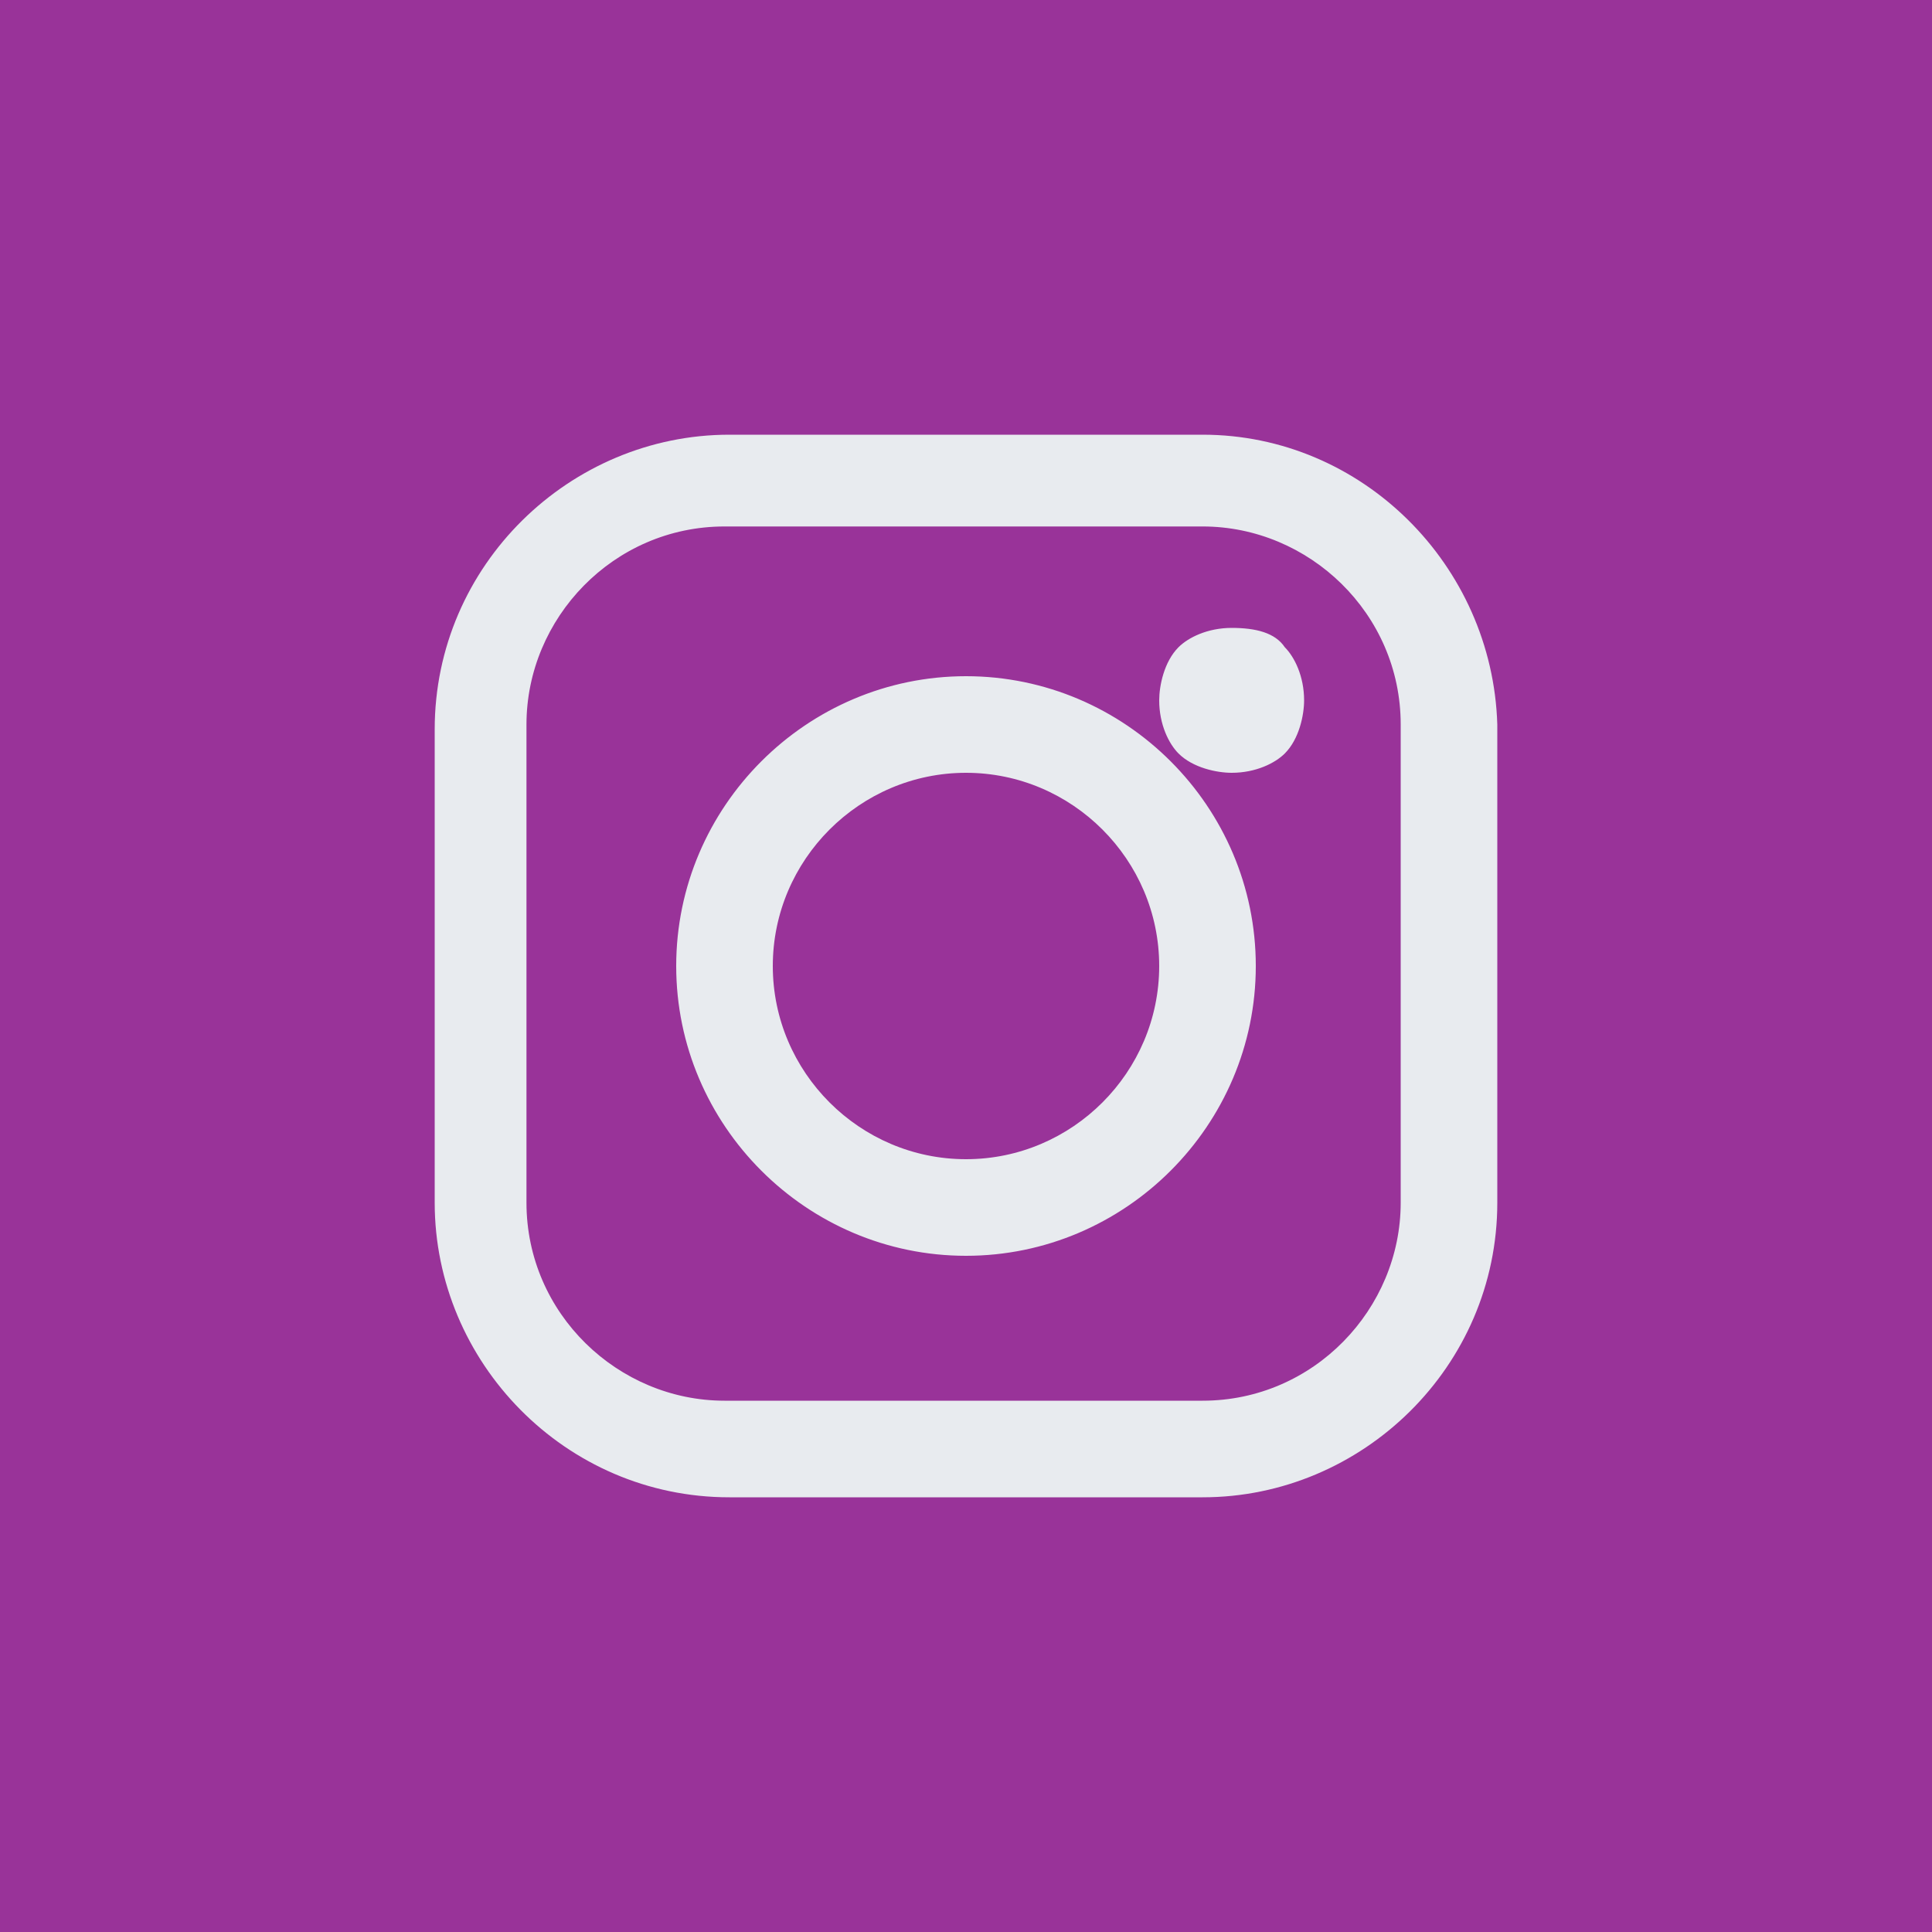
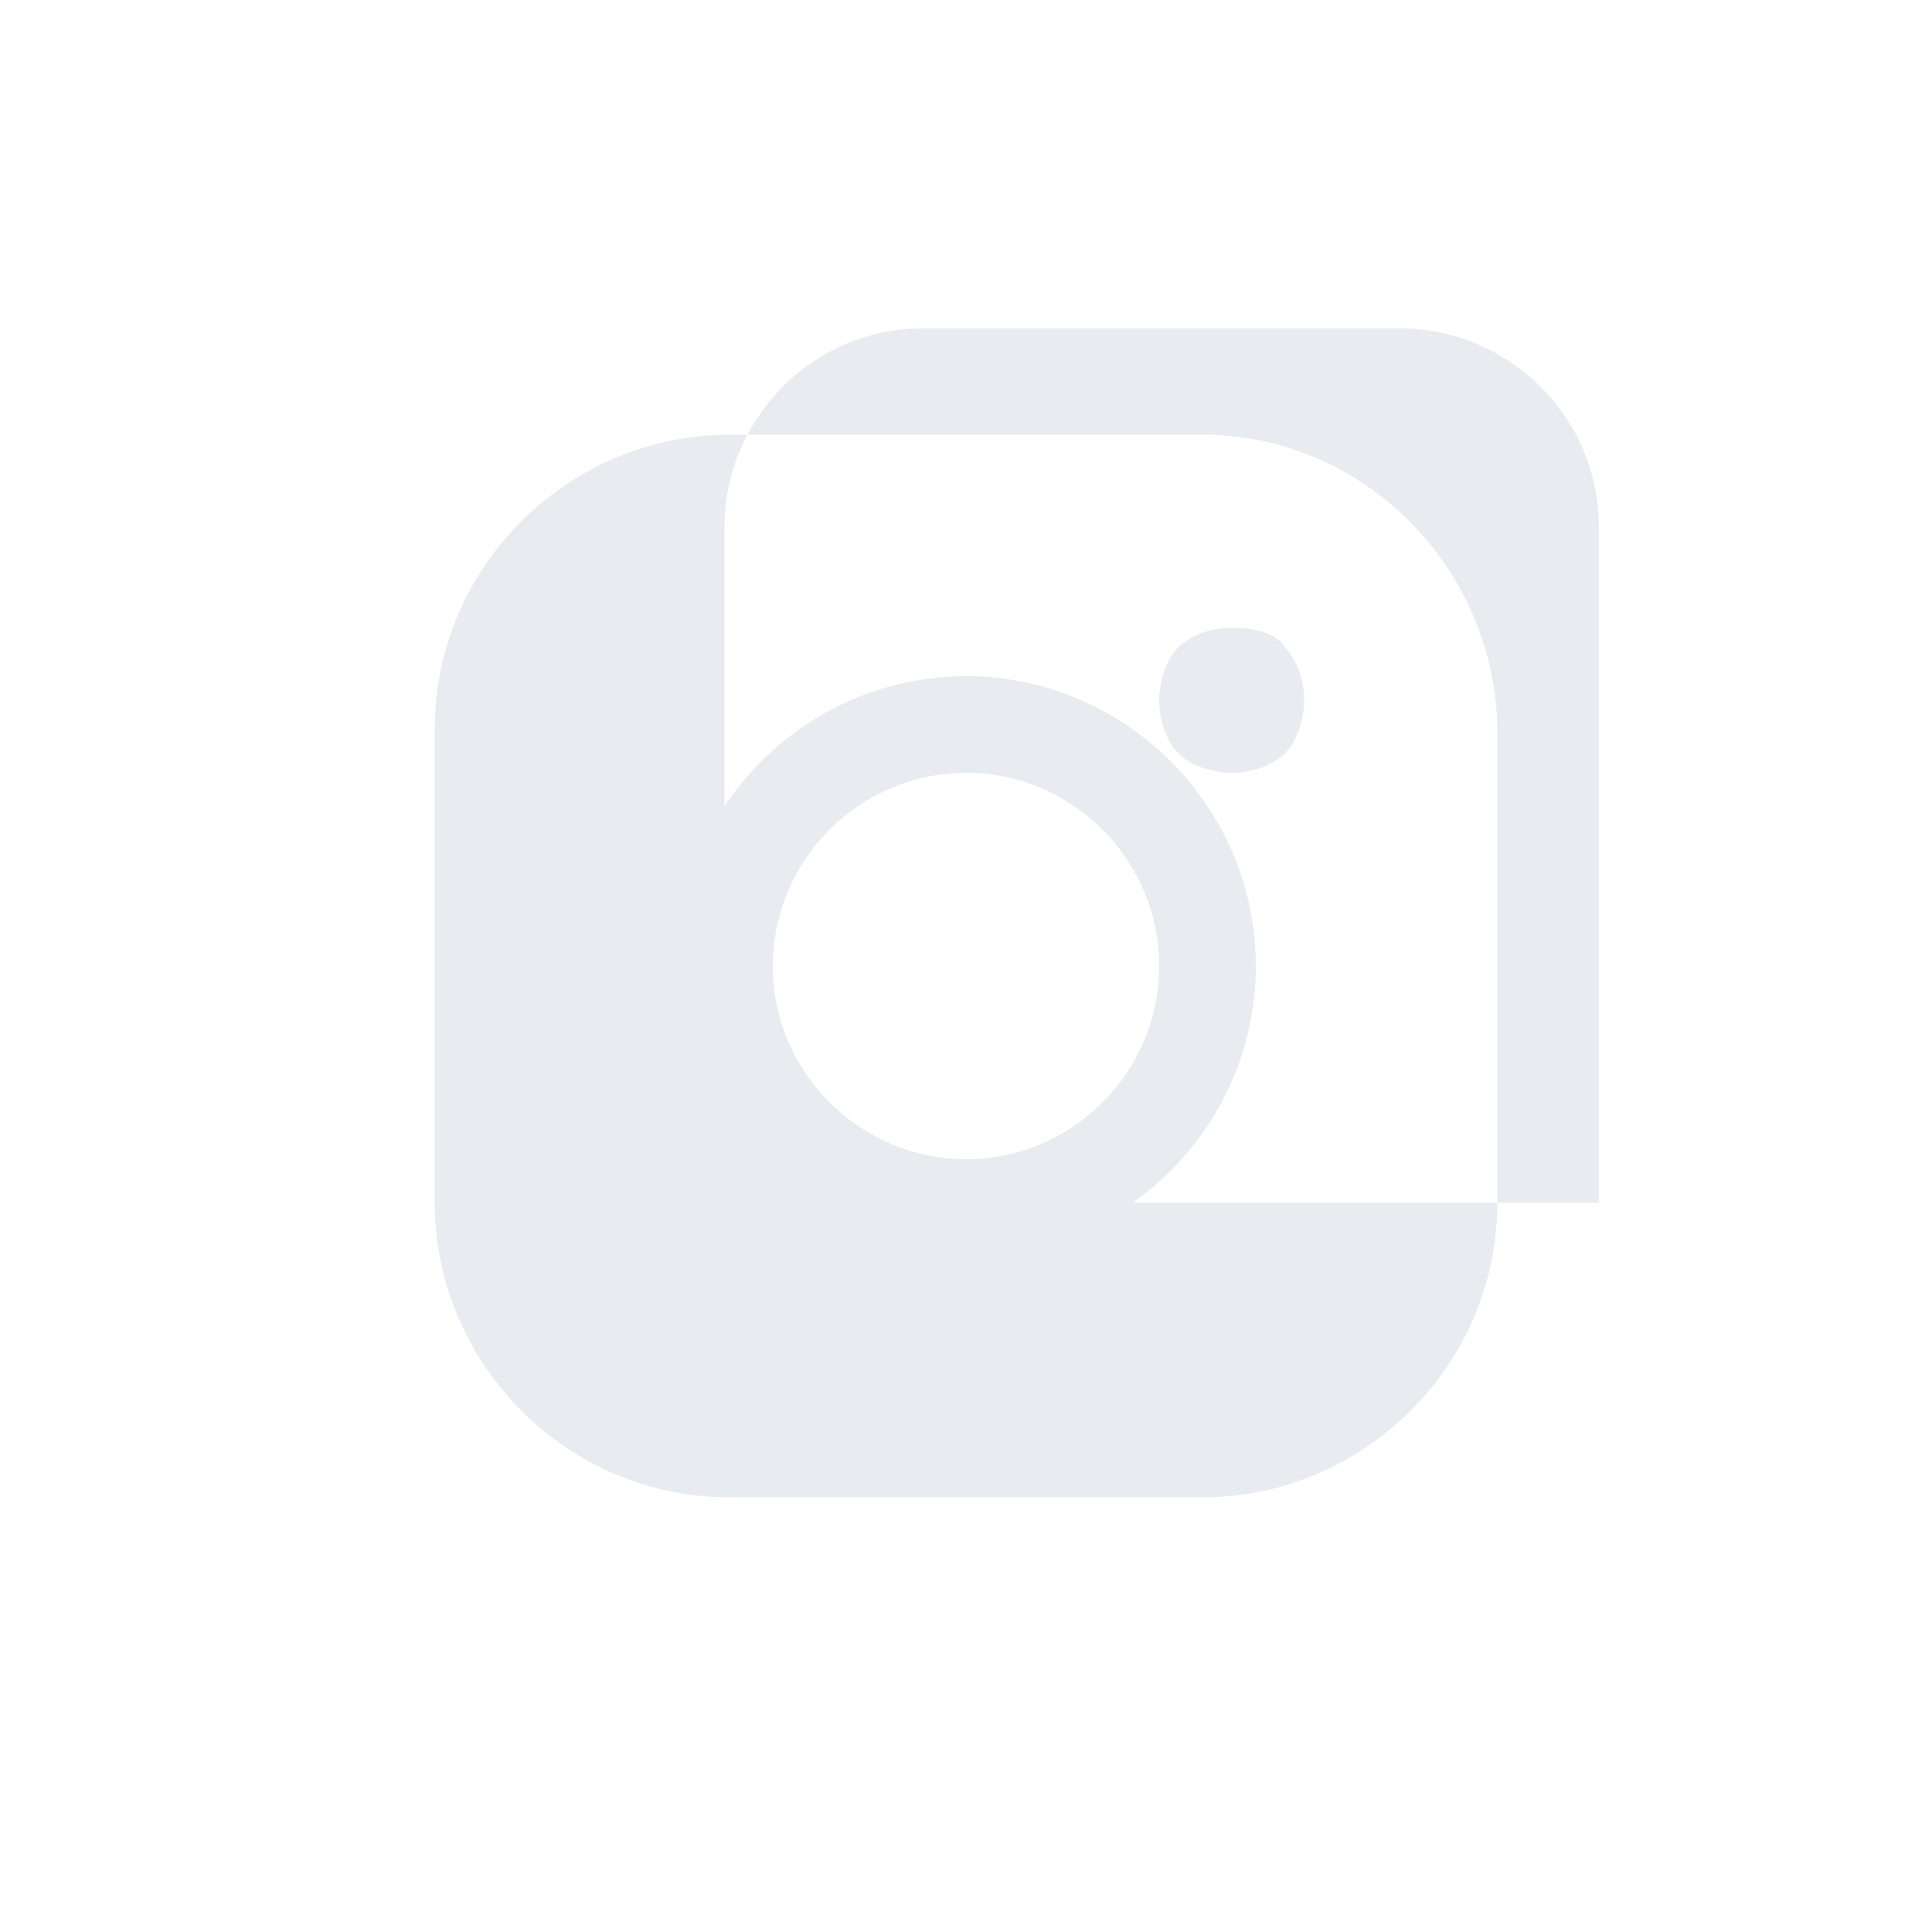
<svg xmlns="http://www.w3.org/2000/svg" version="1.1" id="Social" x="0px" y="0px" width="40px" height="40px" viewBox="0 0 40 40" style="enable-background:new 0 0 40 40;" xml:space="preserve">
  <style type="text/css">
	.st0{fill:#993399;}
	.st1{fill:#E8EBEF;}
</style>
  <g id="instagram">
-     <rect id="b" class="st0" width="40" height="40" />
-     <path id="i" class="st1" d="M24.9,9h-9.8C11.8,9,9,11.7,9,15.1v9.8c0,3.3,2.7,6.1,6.1,6.1h9.8c3.3,0,6.1-2.7,6.1-6.1V15   C30.9,11.7,28.2,9,24.9,9z M29,24.9c0,2.2-1.8,4.1-4.1,4.1h-9.9c-2.2,0-4.1-1.8-4.1-4.1v-9.9c0-2.2,1.8-4.1,4.1-4.1h9.9   c2.2,0,4.1,1.8,4.1,4.1V24.9L29,24.9z M20,14c-3.3,0-6,2.7-6,6s2.7,6,6,6s6-2.7,6-6S23.3,14,20,14z M20,24c-2.2,0-4-1.8-4-4   s1.8-4,4-4s4,1.8,4,4S22.2,24,20,24z M26.6,13.4c0.2,0.2,0.4,0.6,0.4,1.1c0,0.3-0.1,0.8-0.4,1.1c-0.2,0.2-0.6,0.4-1.1,0.4   c-0.3,0-0.8-0.1-1.1-0.4c-0.2-0.2-0.4-0.6-0.4-1.1c0-0.3,0.1-0.8,0.4-1.1c0.2-0.2,0.6-0.4,1.1-0.4S26.4,13.1,26.6,13.4z" />
+     <path id="i" class="st1" d="M24.9,9h-9.8C11.8,9,9,11.7,9,15.1v9.8c0,3.3,2.7,6.1,6.1,6.1h9.8c3.3,0,6.1-2.7,6.1-6.1V15   C30.9,11.7,28.2,9,24.9,9z M29,24.9h-9.9c-2.2,0-4.1-1.8-4.1-4.1v-9.9c0-2.2,1.8-4.1,4.1-4.1h9.9   c2.2,0,4.1,1.8,4.1,4.1V24.9L29,24.9z M20,14c-3.3,0-6,2.7-6,6s2.7,6,6,6s6-2.7,6-6S23.3,14,20,14z M20,24c-2.2,0-4-1.8-4-4   s1.8-4,4-4s4,1.8,4,4S22.2,24,20,24z M26.6,13.4c0.2,0.2,0.4,0.6,0.4,1.1c0,0.3-0.1,0.8-0.4,1.1c-0.2,0.2-0.6,0.4-1.1,0.4   c-0.3,0-0.8-0.1-1.1-0.4c-0.2-0.2-0.4-0.6-0.4-1.1c0-0.3,0.1-0.8,0.4-1.1c0.2-0.2,0.6-0.4,1.1-0.4S26.4,13.1,26.6,13.4z" />
  </g>
</svg>